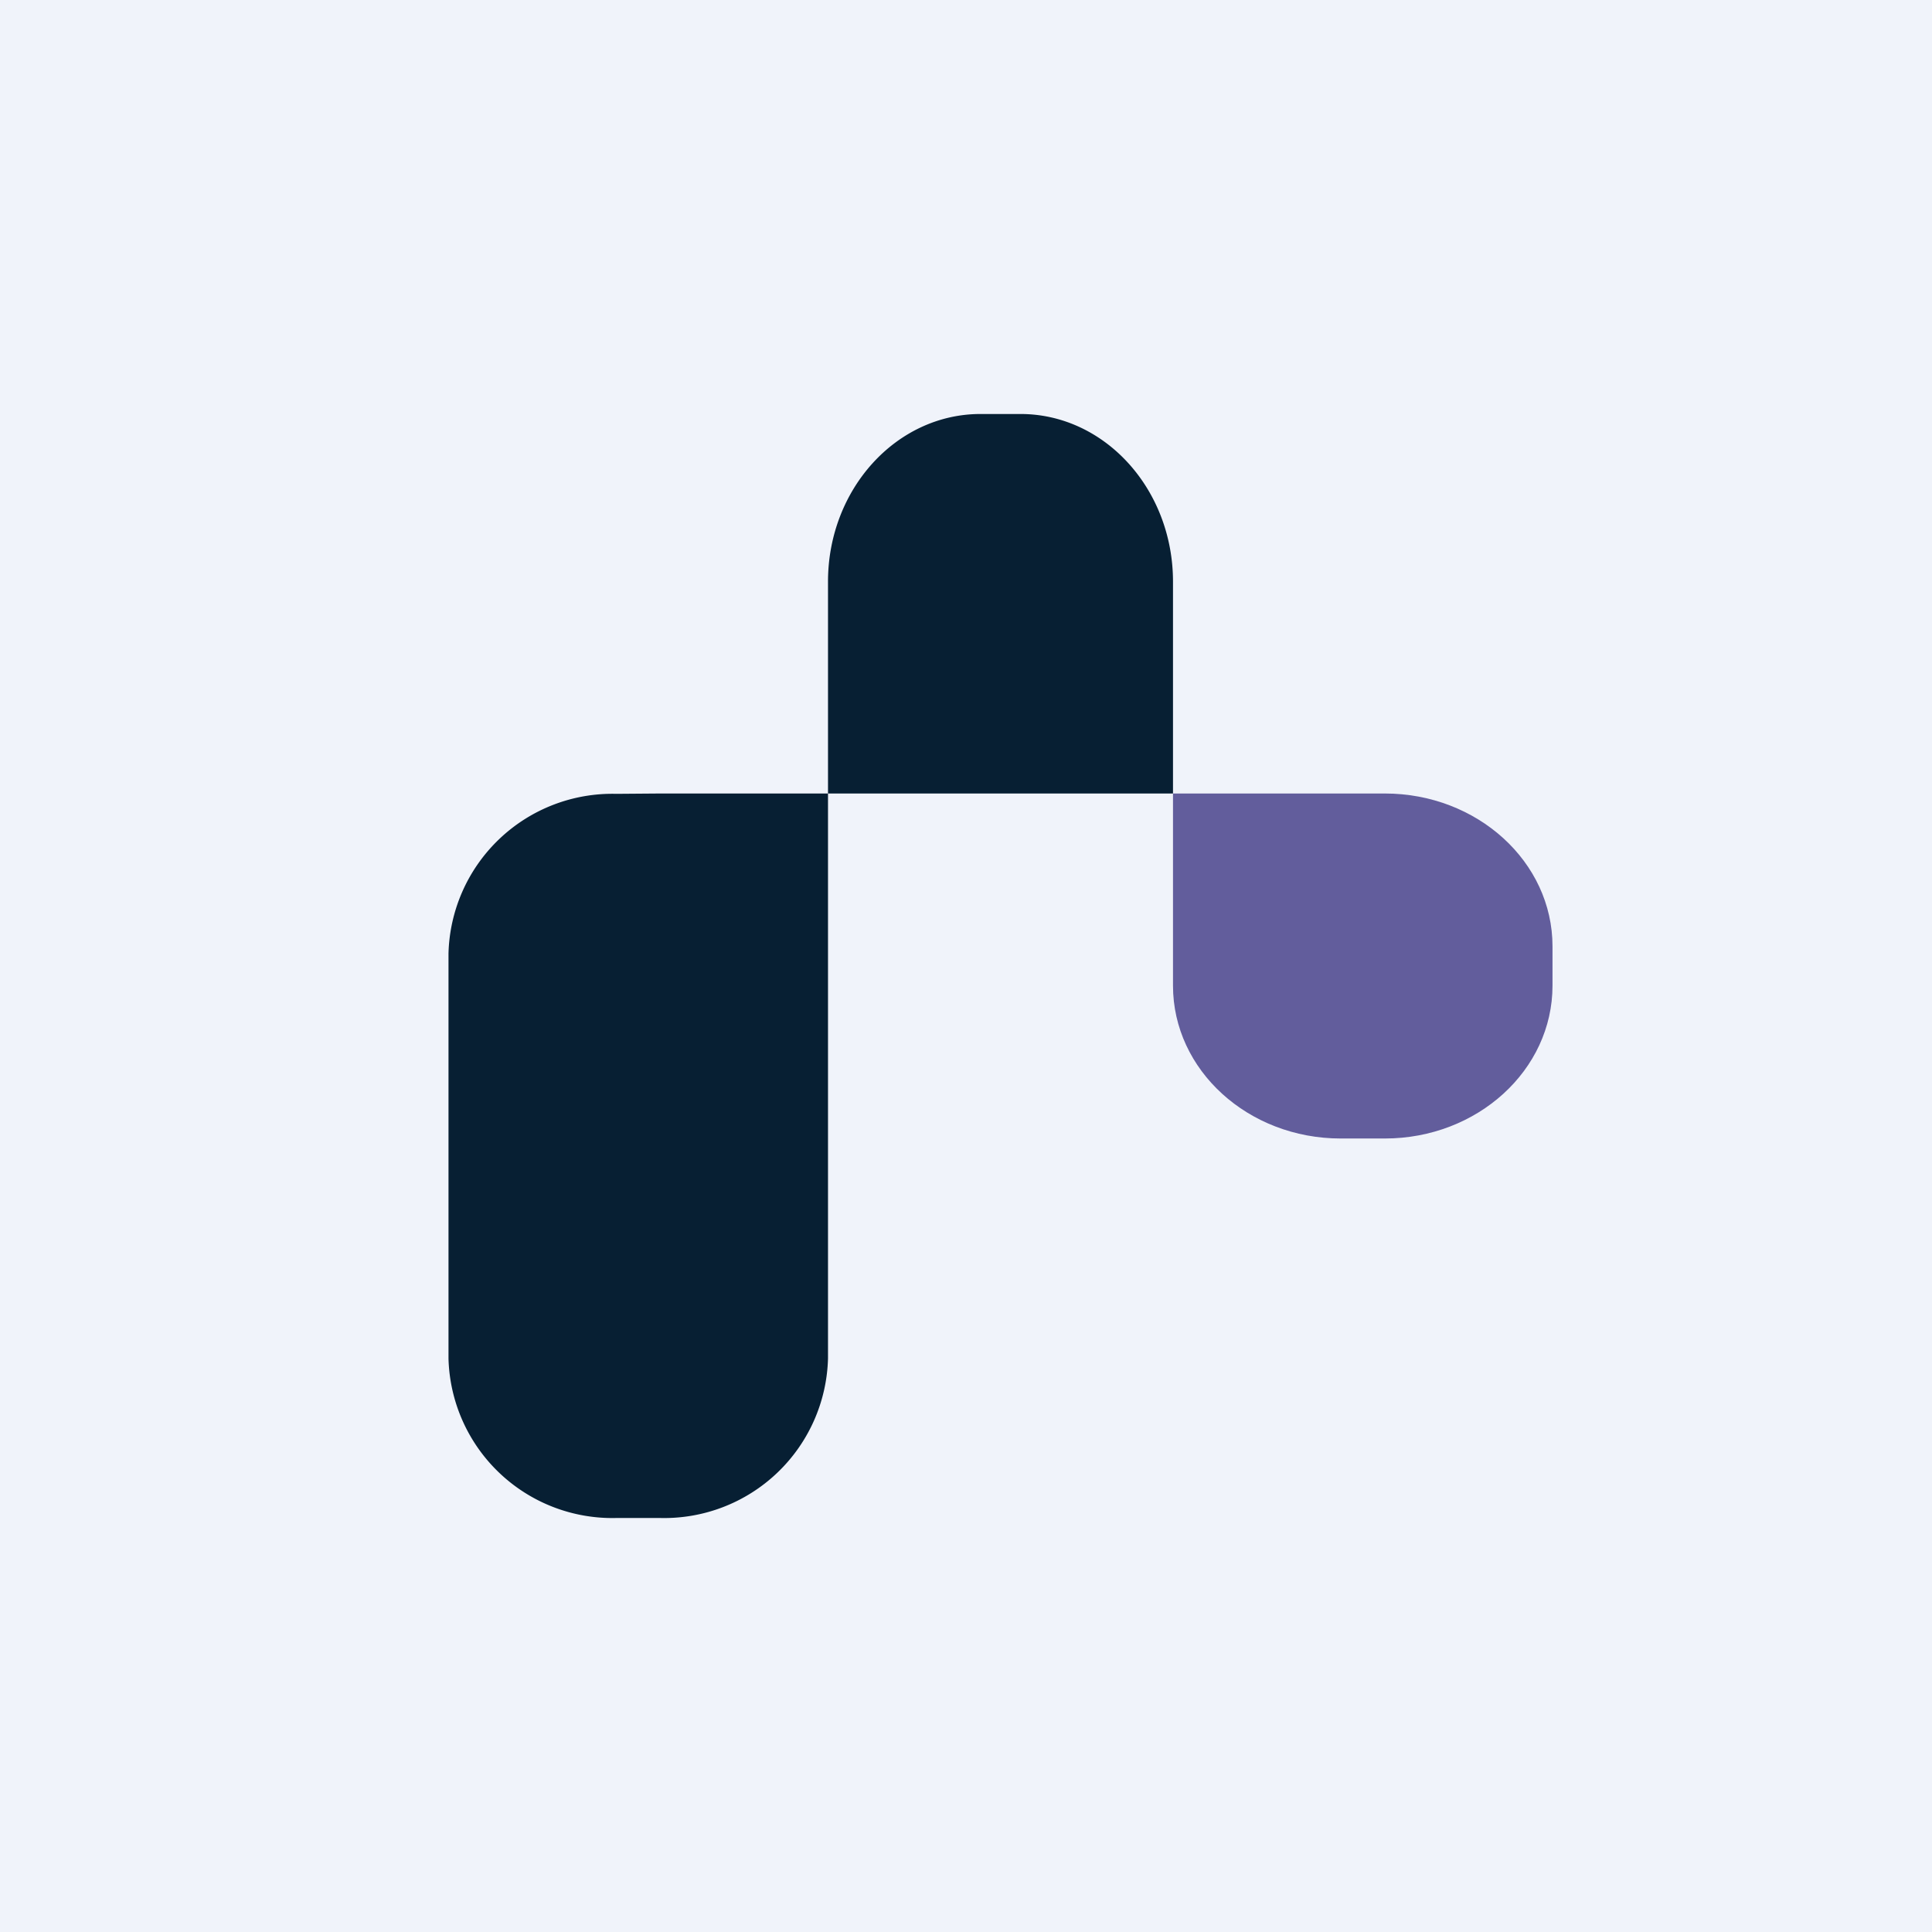
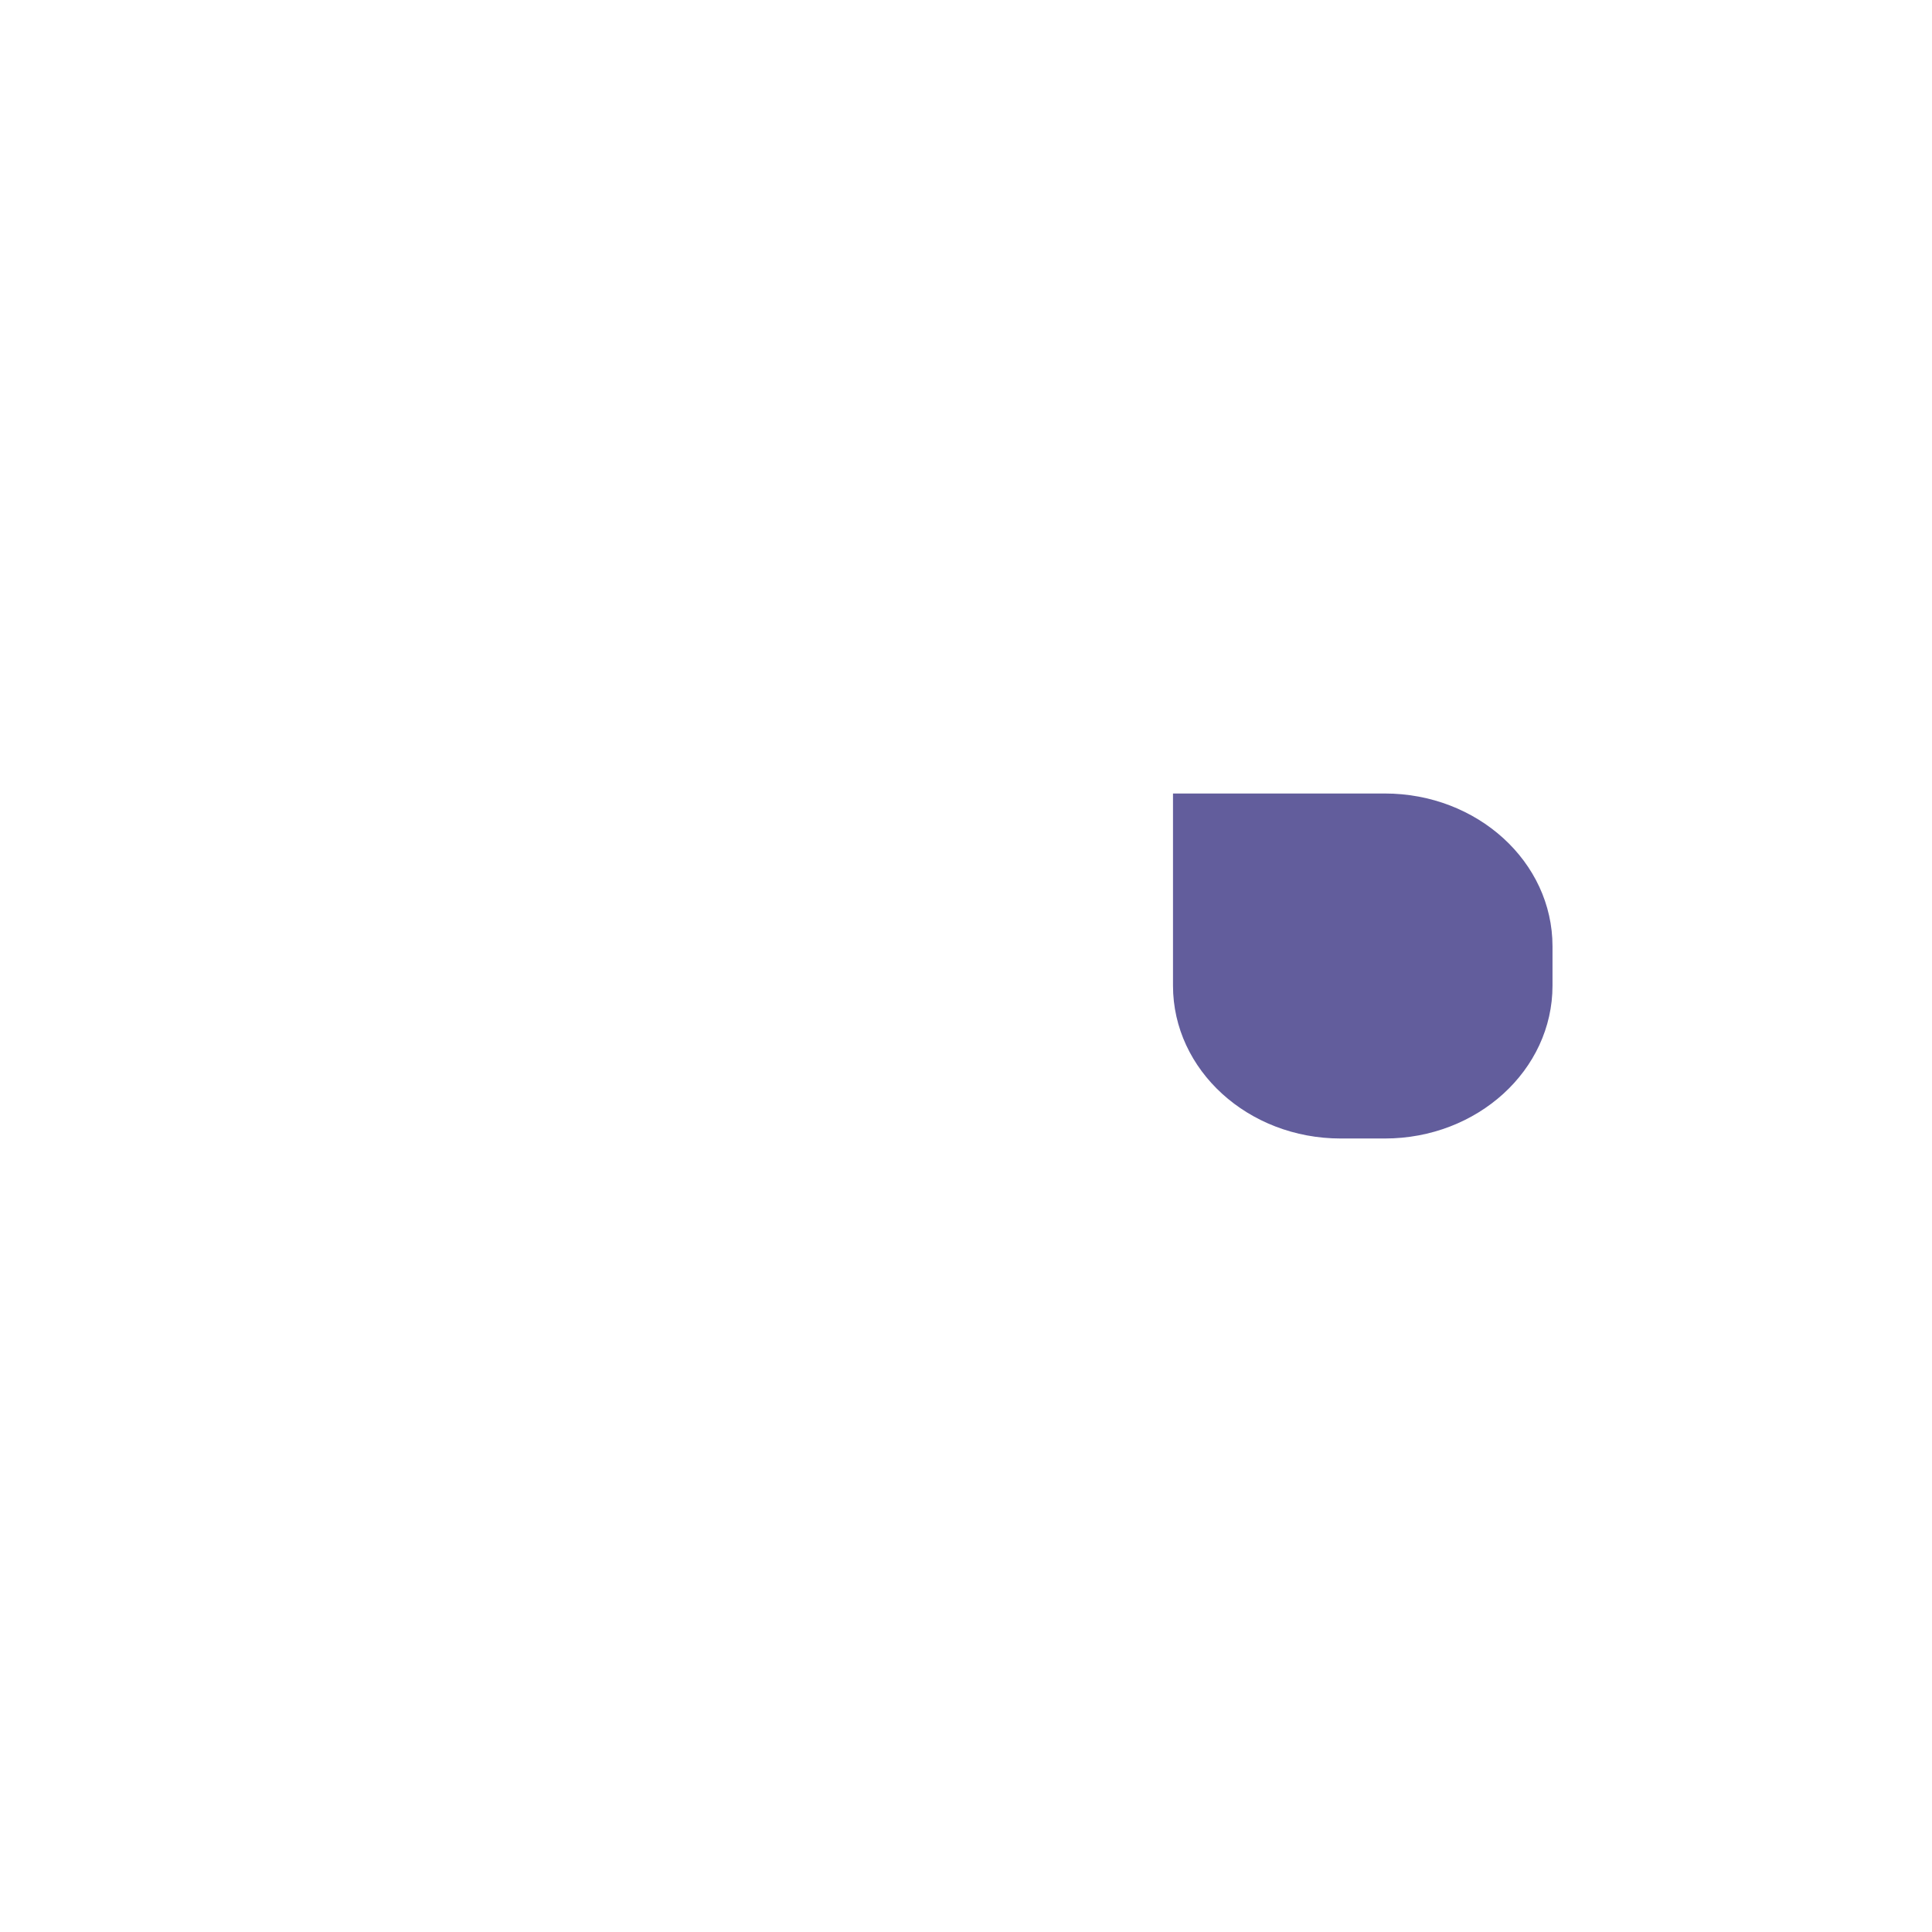
<svg xmlns="http://www.w3.org/2000/svg" width="56" height="56">
-   <path fill="#F0F3FA" d="M0 0h56v56H0z" />
-   <path d="M34 23H24v-6.14c0-2.68 1.98-4.86 4.42-4.86h1.16c2.44 0 4.42 2.18 4.42 4.86V23zm-21 4.78v11.6A4.75 4.75 0 0017.86 44h1.28A4.75 4.75 0 0024 39.38V23h-4.86l-1.28.01A4.75 4.75 0 0013 27.64v.14z" fill="#071F33" />
  <path d="M45 27.43c0-2.45-2.18-4.43-4.86-4.43H34v5.57c0 2.45 2.18 4.43 4.86 4.43h1.28c2.68 0 4.86-1.98 4.86-4.43v-1.14z" fill="#625D9C" />
</svg>